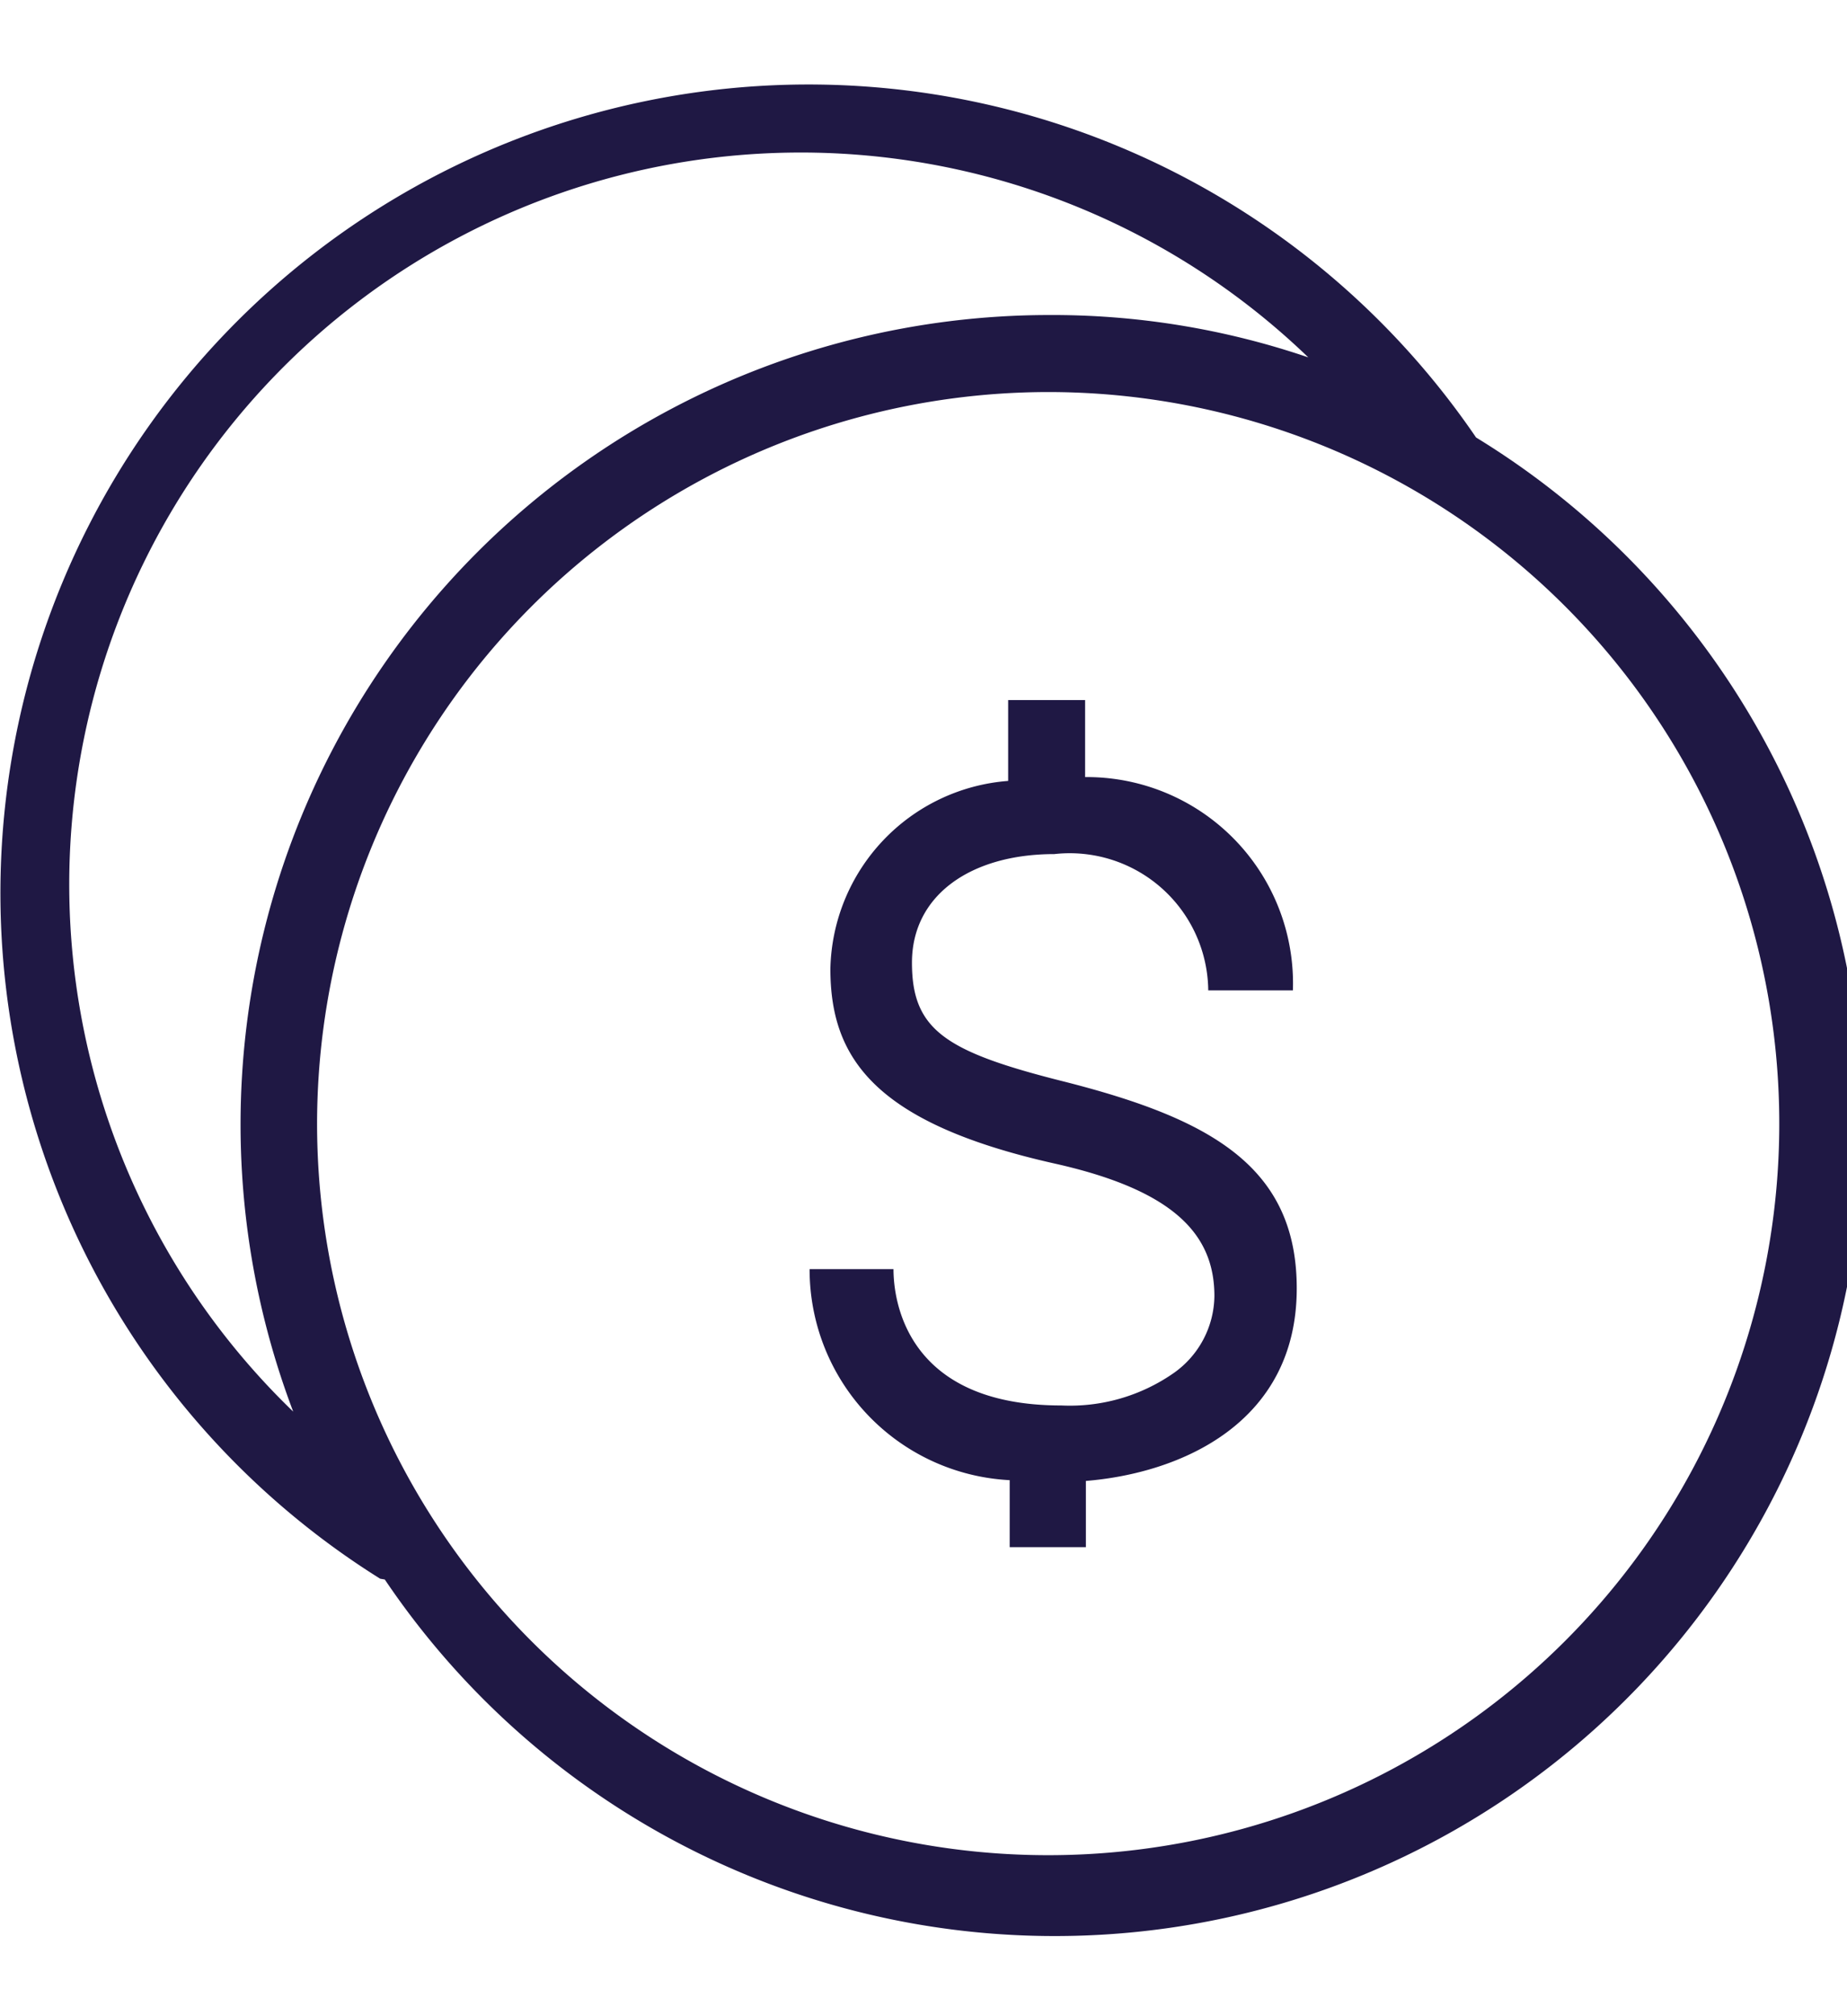
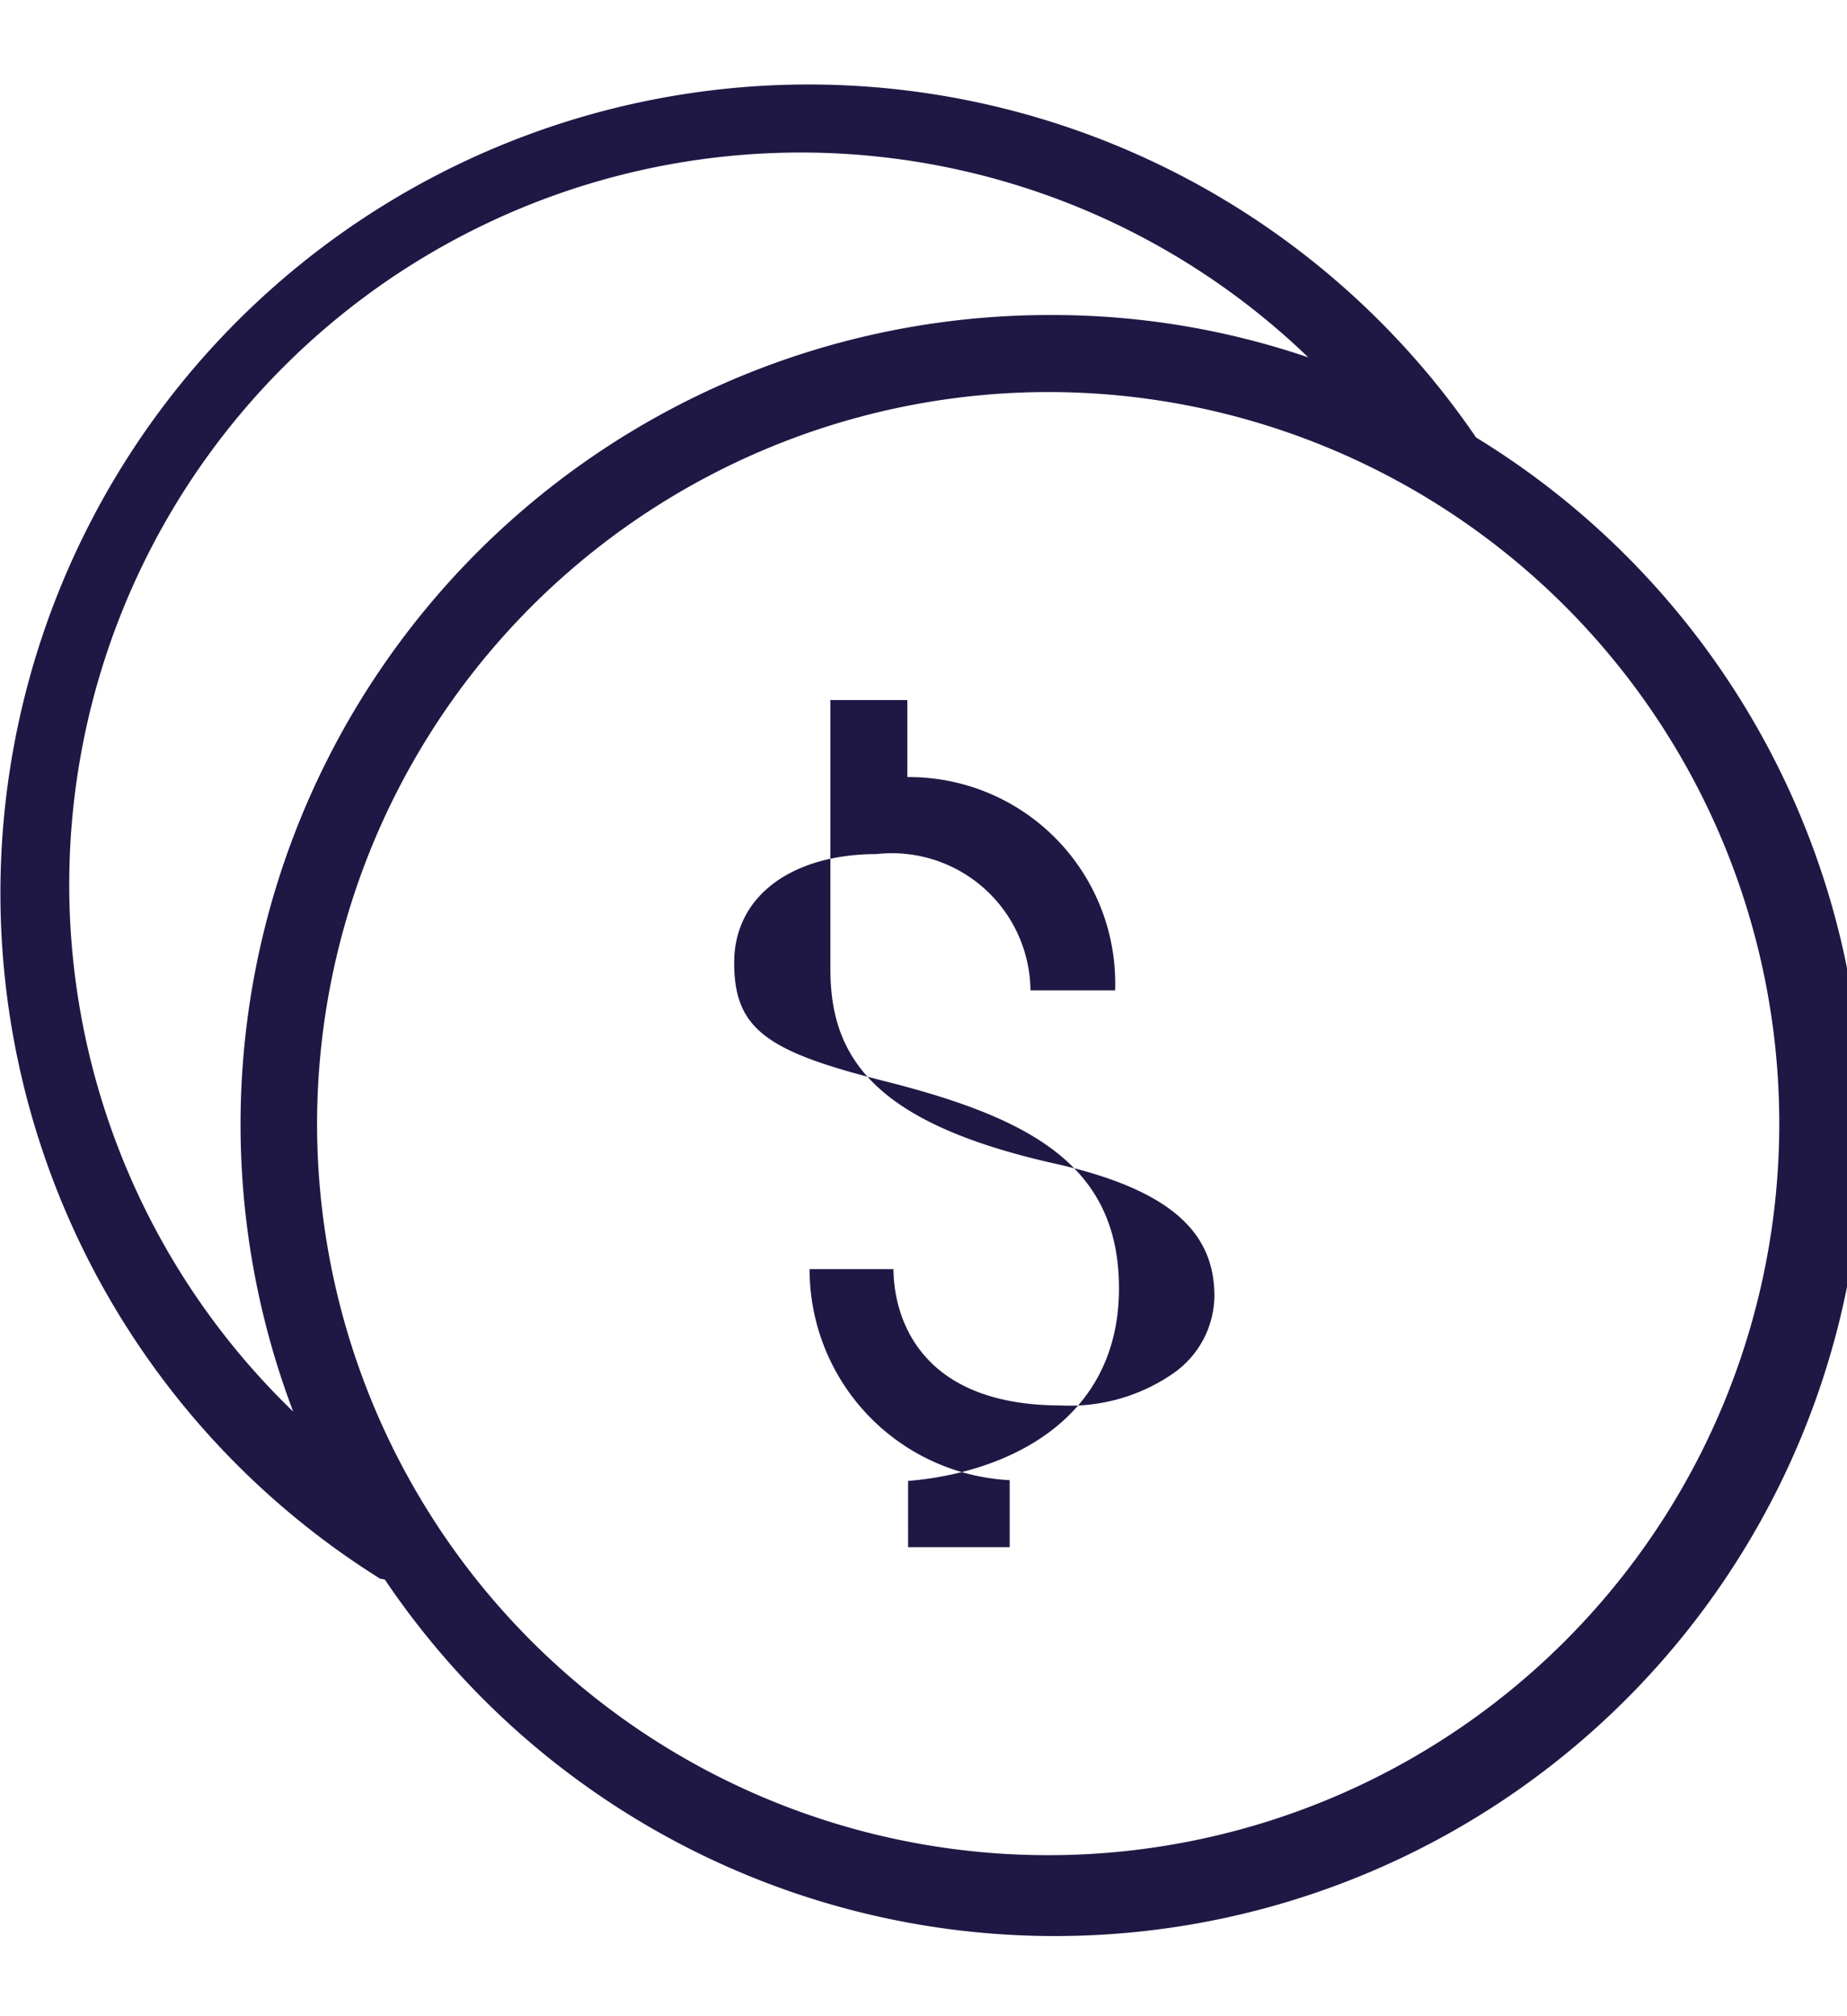
<svg xmlns="http://www.w3.org/2000/svg" id="icon-rate" data-name="icon-rate" width="22" height="24" viewBox="0 0 24 24">
  <defs>
    <style>.icon{fill:#1f1844;fill-rule:evenodd;}</style>
  </defs>
  <title>icon-rate</title>
-   <path class="icon" d="M4.94,19.41A10.5,10.5,0,1,1,19.18,4.59,10.5,10.5,0,1,1,5,19.42ZM13.62,4a9.5,9.5,0,1,1-9.5,9.5A9.51,9.51,0,0,1,13.62,4Zm.5,15h-1v-.87a2.74,2.74,0,0,1-2.6-2.74h1.09c0,.4.16,1.77,2.18,1.77a2.36,2.36,0,0,0,1.46-.42,1.24,1.24,0,0,0,.53-1c0-.79-.51-1.37-2.07-1.72-2.37-.53-2.92-1.39-2.92-2.53A2.5,2.5,0,0,1,13.1,9.05V8h1V9a2.68,2.68,0,0,1,2.7,2.77h-1.1a1.8,1.8,0,0,0-2-1.77c-1.08,0-1.85.53-1.85,1.41s.44,1.16,2,1.55c1.88.48,3,1.1,3,2.68,0,1.75-1.51,2.4-2.74,2.5V19ZM17,3.55A9.5,9.5,0,0,0,3.81,17.24h0A10.51,10.51,0,0,1,13.62,3,10.32,10.32,0,0,1,17,3.55Z" />
+   <path class="icon" d="M4.94,19.41A10.5,10.5,0,1,1,19.18,4.59,10.5,10.5,0,1,1,5,19.42ZM13.62,4a9.5,9.5,0,1,1-9.5,9.5A9.51,9.51,0,0,1,13.62,4Zm.5,15h-1v-.87a2.74,2.74,0,0,1-2.6-2.74h1.09c0,.4.16,1.77,2.18,1.77a2.36,2.36,0,0,0,1.46-.42,1.24,1.24,0,0,0,.53-1c0-.79-.51-1.37-2.07-1.72-2.37-.53-2.92-1.39-2.92-2.53V8h1V9a2.68,2.68,0,0,1,2.7,2.77h-1.1a1.8,1.8,0,0,0-2-1.77c-1.08,0-1.85.53-1.85,1.41s.44,1.16,2,1.55c1.88.48,3,1.1,3,2.68,0,1.75-1.51,2.4-2.74,2.5V19ZM17,3.55A9.5,9.5,0,0,0,3.81,17.24h0A10.51,10.51,0,0,1,13.62,3,10.32,10.32,0,0,1,17,3.55Z" />
</svg>